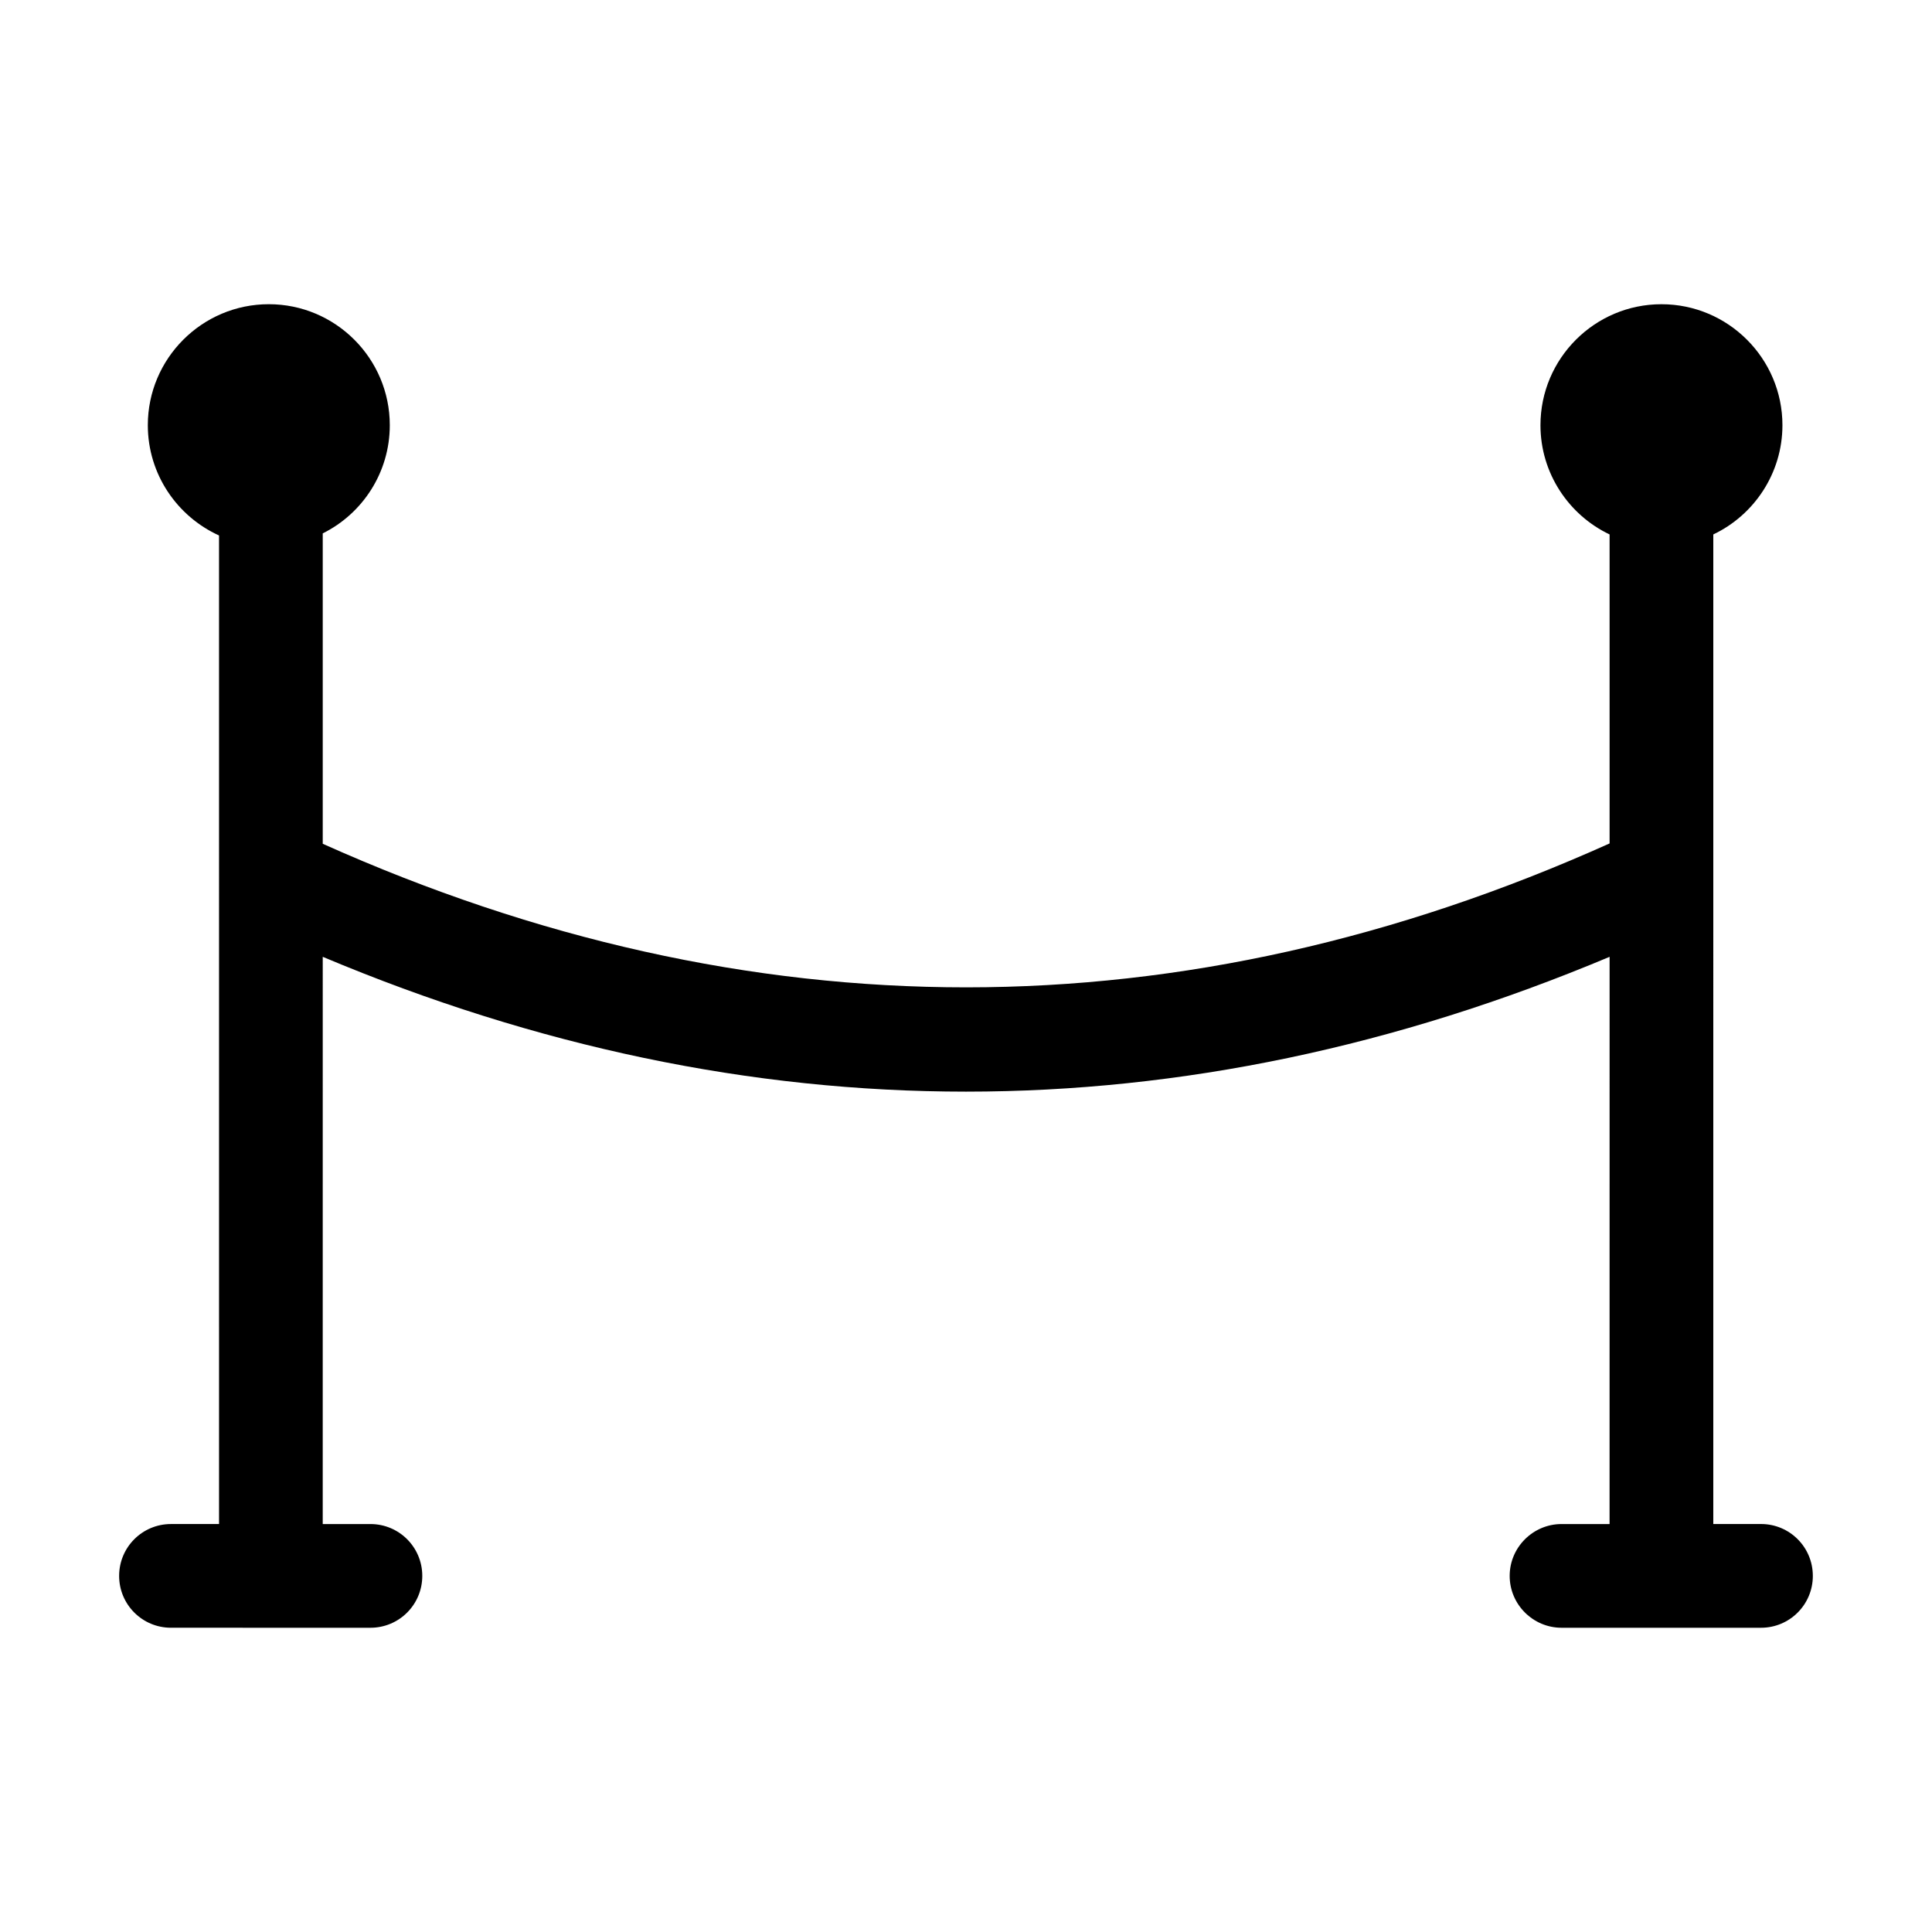
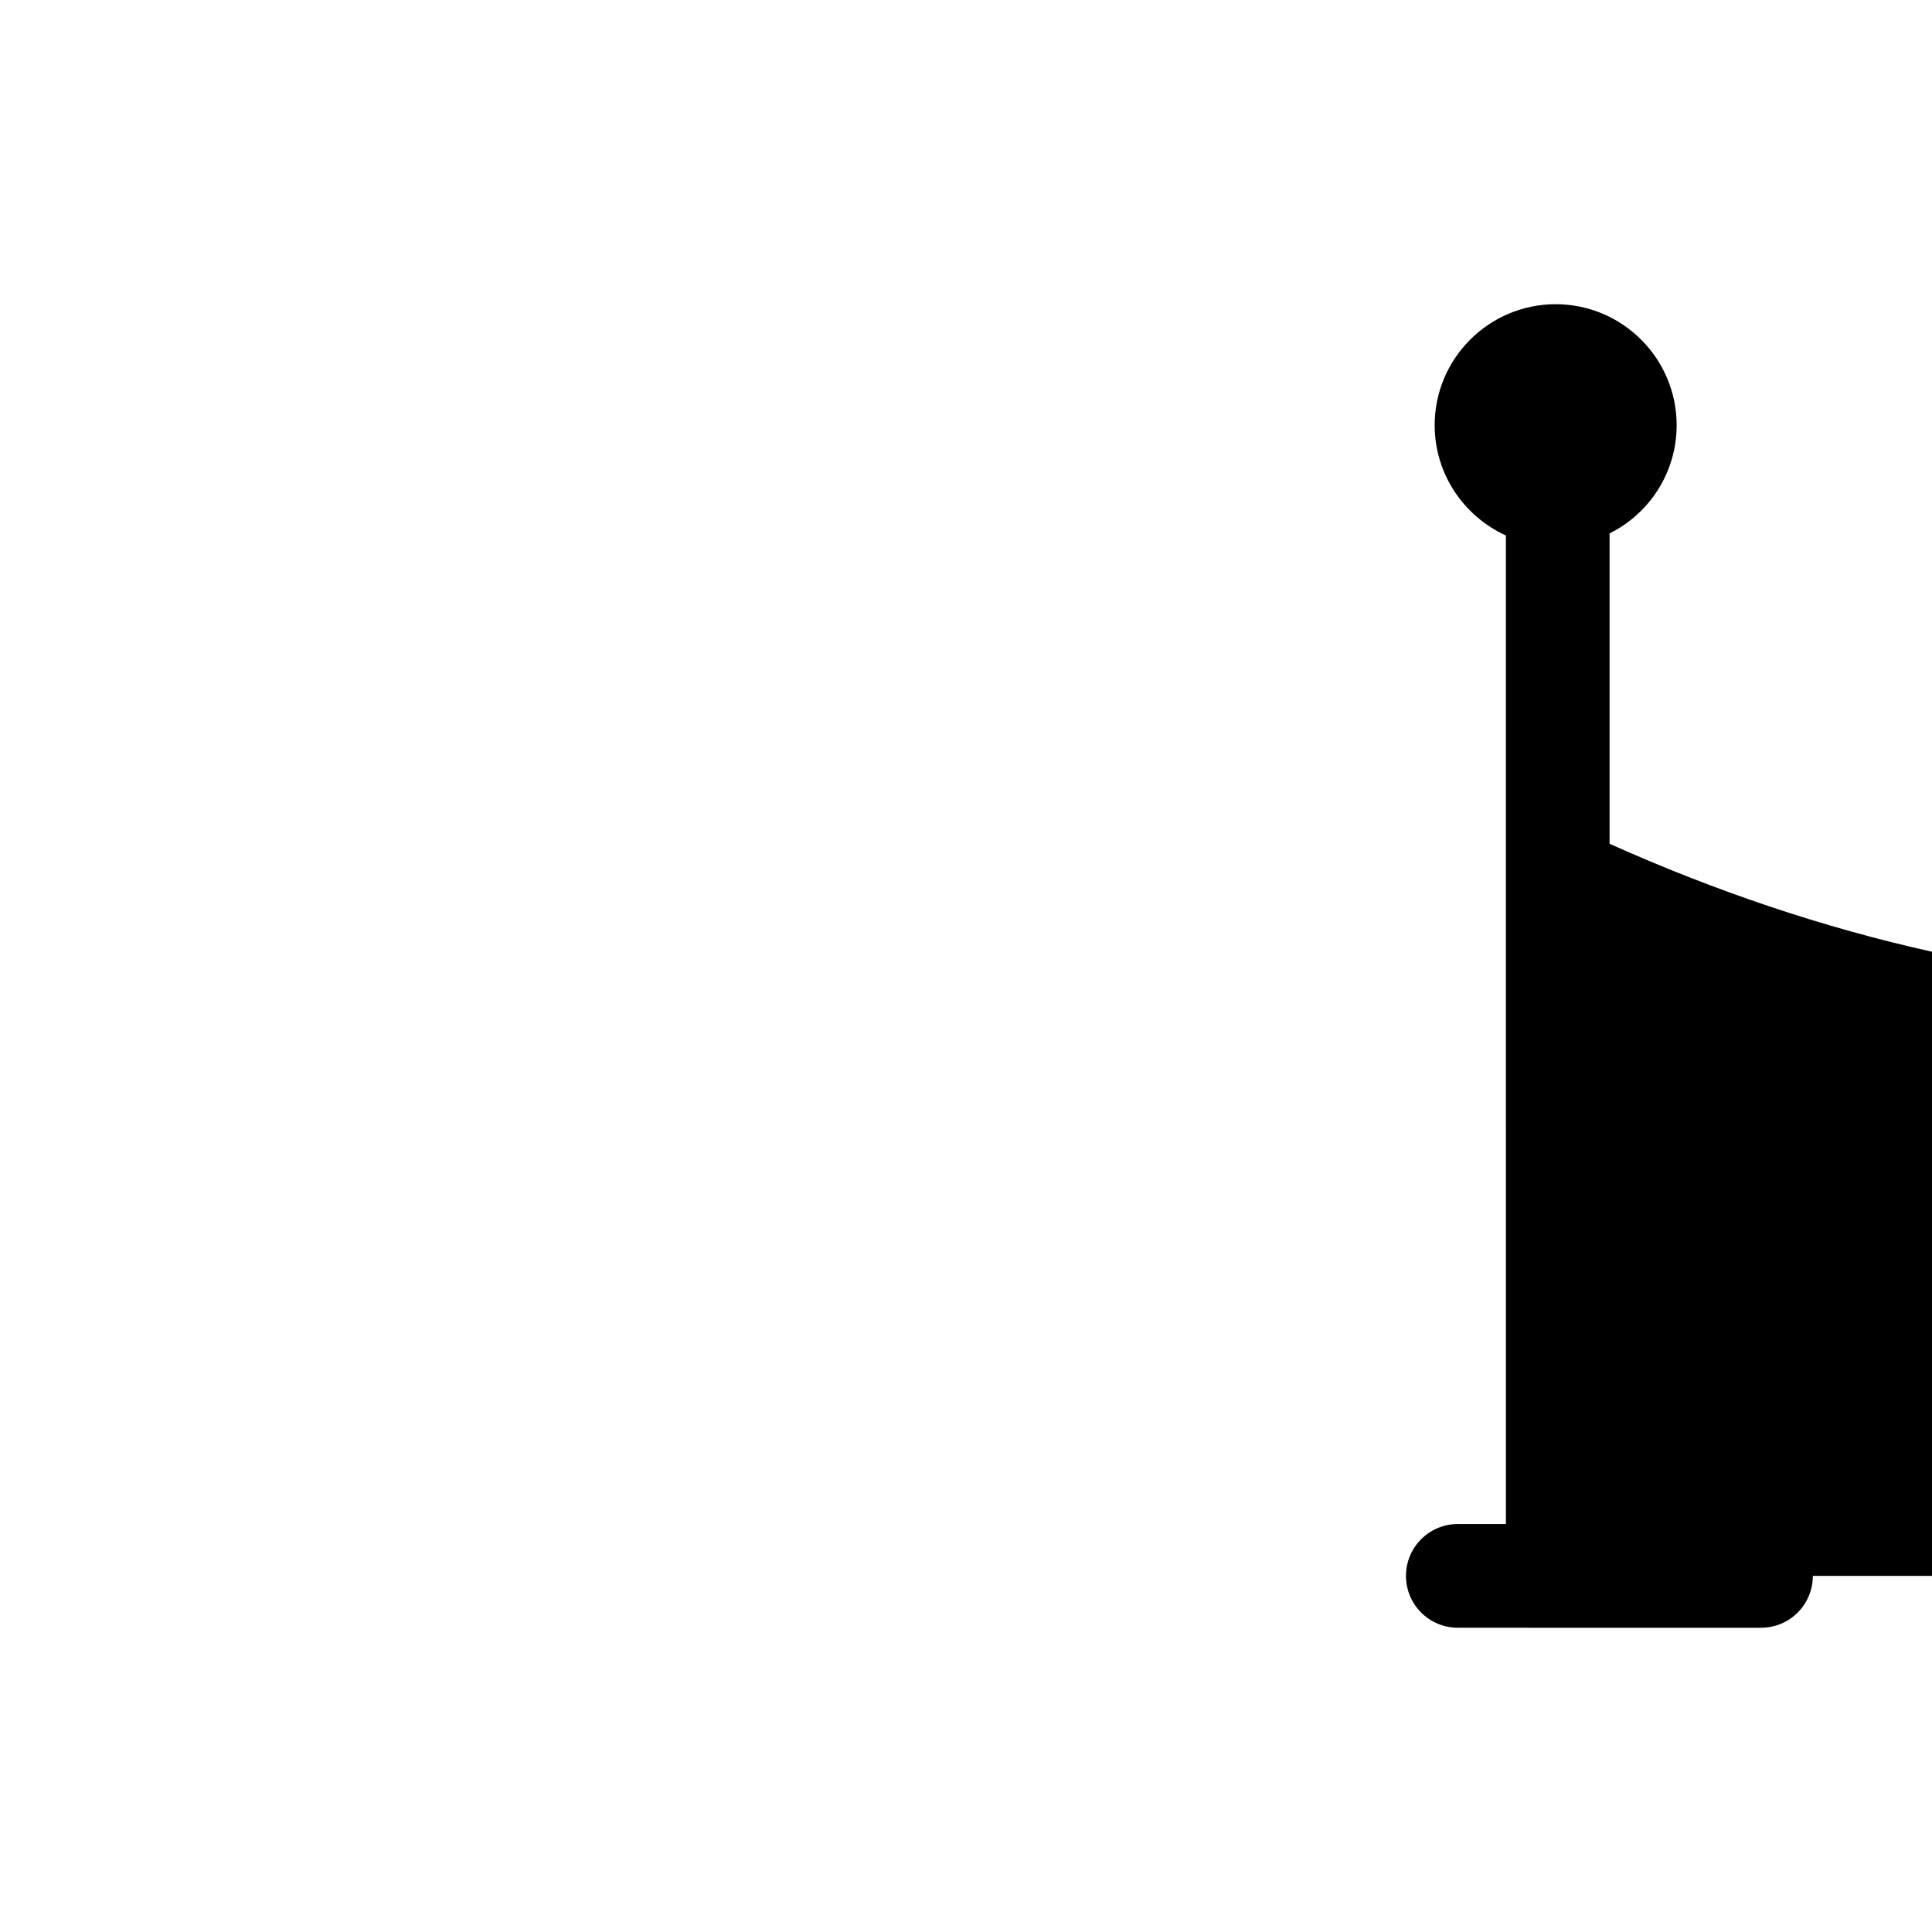
<svg xmlns="http://www.w3.org/2000/svg" fill="#000000" width="800px" height="800px" version="1.1" viewBox="144 144 512 512">
-   <path d="m624.42 561.63c0 7.602-6.137 13.742-13.742 13.742h-52.855c-7.512 0-13.742-6.137-13.742-13.742 0-7.602 6.231-13.742 13.742-13.742h12.73l0.008-150.32c-56.703 23.816-113.59 35.727-170.56 35.727-56.883 0-113.86-11.906-170.47-35.727l-0.004 150.32h12.641c7.602 0 13.742 6.137 13.742 13.742 0 7.602-6.137 13.742-13.742 13.742l-52.852-0.004c-7.602 0-13.742-6.137-13.742-13.742 0-7.602 6.137-13.742 13.742-13.742h12.734l-0.004-261.98c-11.086-5.039-18.871-16.215-18.871-29.223 0-17.68 14.383-32.062 32.062-32.062 17.68 0 32.062 14.383 32.062 32.062 0 12.551-7.238 23.449-17.77 28.672v82.258c113.22 50.746 227.91 50.746 341.03-0.09v-81.891c-10.809-5.129-18.32-16.215-18.32-28.945 0-17.68 14.383-32.062 32.062-32.062 17.68 0 32.062 14.383 32.062 32.062 0 12.73-7.512 23.816-18.32 28.945l-0.004 262.25h12.641c7.602 0 13.738 6.137 13.738 13.738z" />
+   <path d="m624.42 561.63c0 7.602-6.137 13.742-13.742 13.742h-52.855c-7.512 0-13.742-6.137-13.742-13.742 0-7.602 6.231-13.742 13.742-13.742h12.73l0.008-150.32l-0.004 150.32h12.641c7.602 0 13.742 6.137 13.742 13.742 0 7.602-6.137 13.742-13.742 13.742l-52.852-0.004c-7.602 0-13.742-6.137-13.742-13.742 0-7.602 6.137-13.742 13.742-13.742h12.734l-0.004-261.98c-11.086-5.039-18.871-16.215-18.871-29.223 0-17.68 14.383-32.062 32.062-32.062 17.68 0 32.062 14.383 32.062 32.062 0 12.551-7.238 23.449-17.77 28.672v82.258c113.22 50.746 227.91 50.746 341.03-0.09v-81.891c-10.809-5.129-18.32-16.215-18.32-28.945 0-17.68 14.383-32.062 32.062-32.062 17.68 0 32.062 14.383 32.062 32.062 0 12.73-7.512 23.816-18.32 28.945l-0.004 262.25h12.641c7.602 0 13.738 6.137 13.738 13.738z" />
</svg>